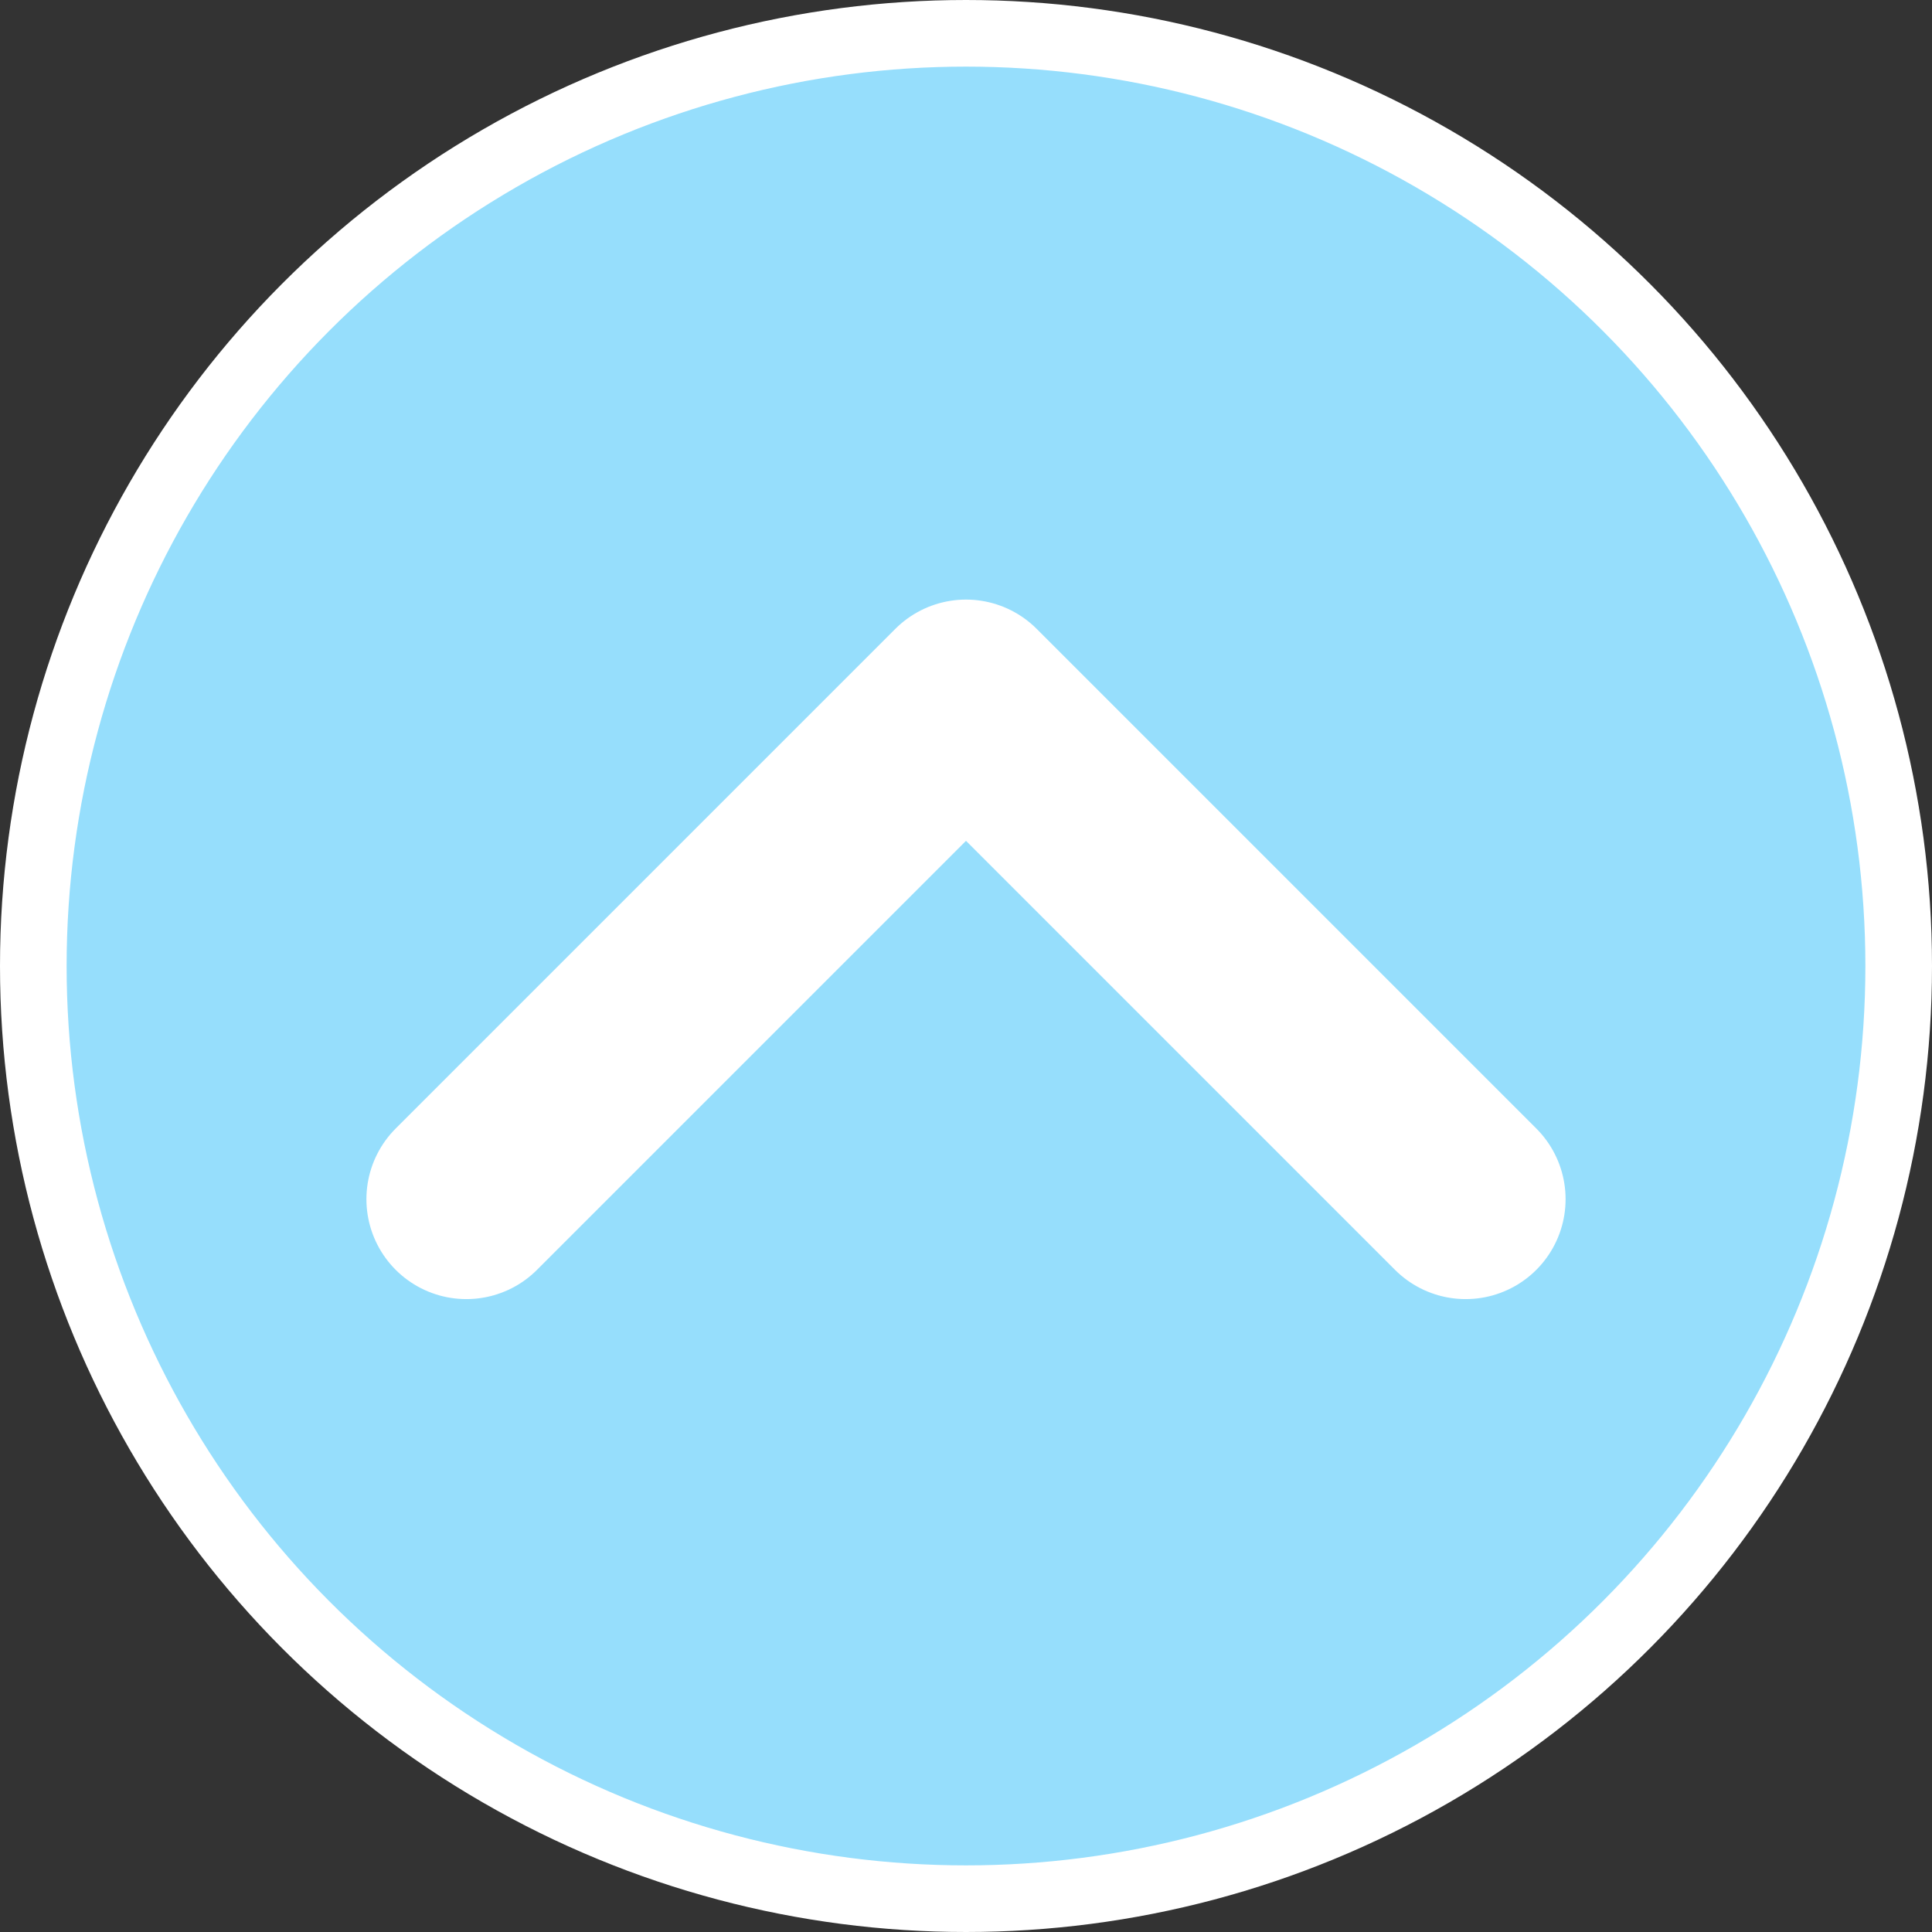
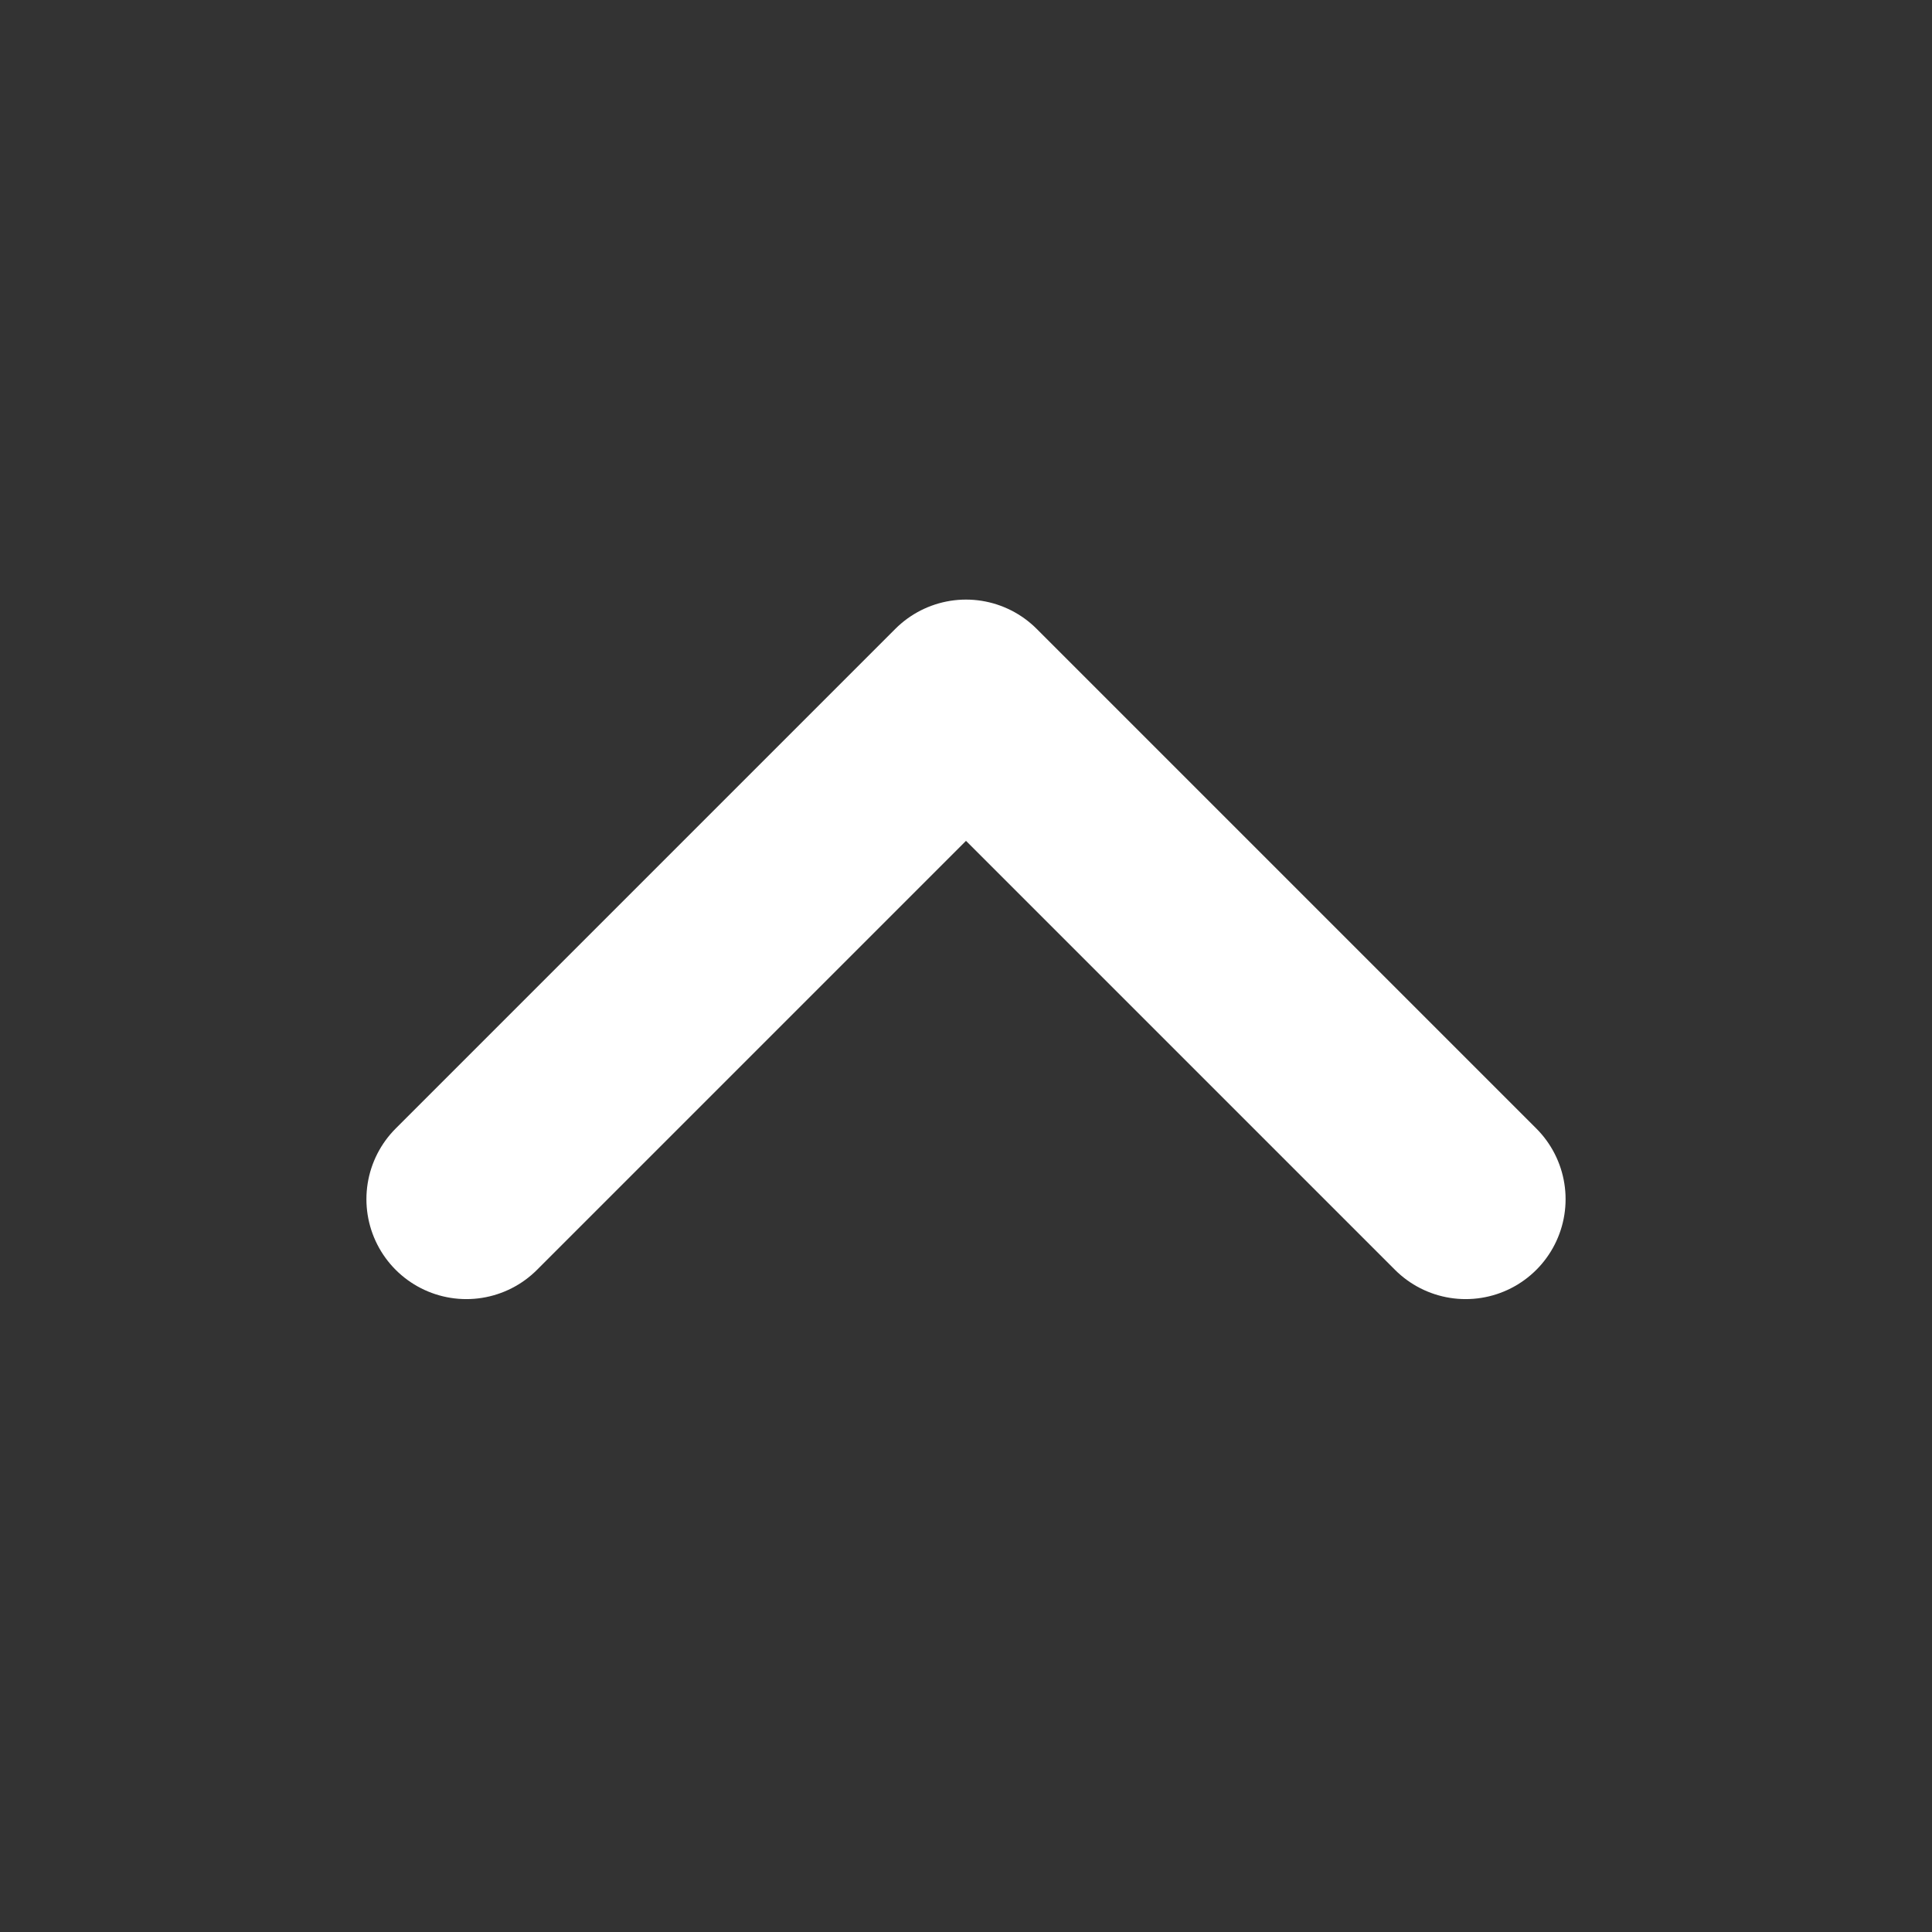
<svg xmlns="http://www.w3.org/2000/svg" width="58" height="58" viewBox="0 0 58 58" fill="none">
  <rect x="0" y="0" width="58" height="58" fill="#333333" stroke="none" />
-   <circle cx="29" cy="29" r="28" transform="matrix(1 0 0 -1 0 58)" fill="#96DEFC" stroke="white" stroke-width="2" />
  <path d="M44 36L29 21L14 36" stroke="white" stroke-width="6" stroke-linecap="round" stroke-linejoin="round" />
</svg>